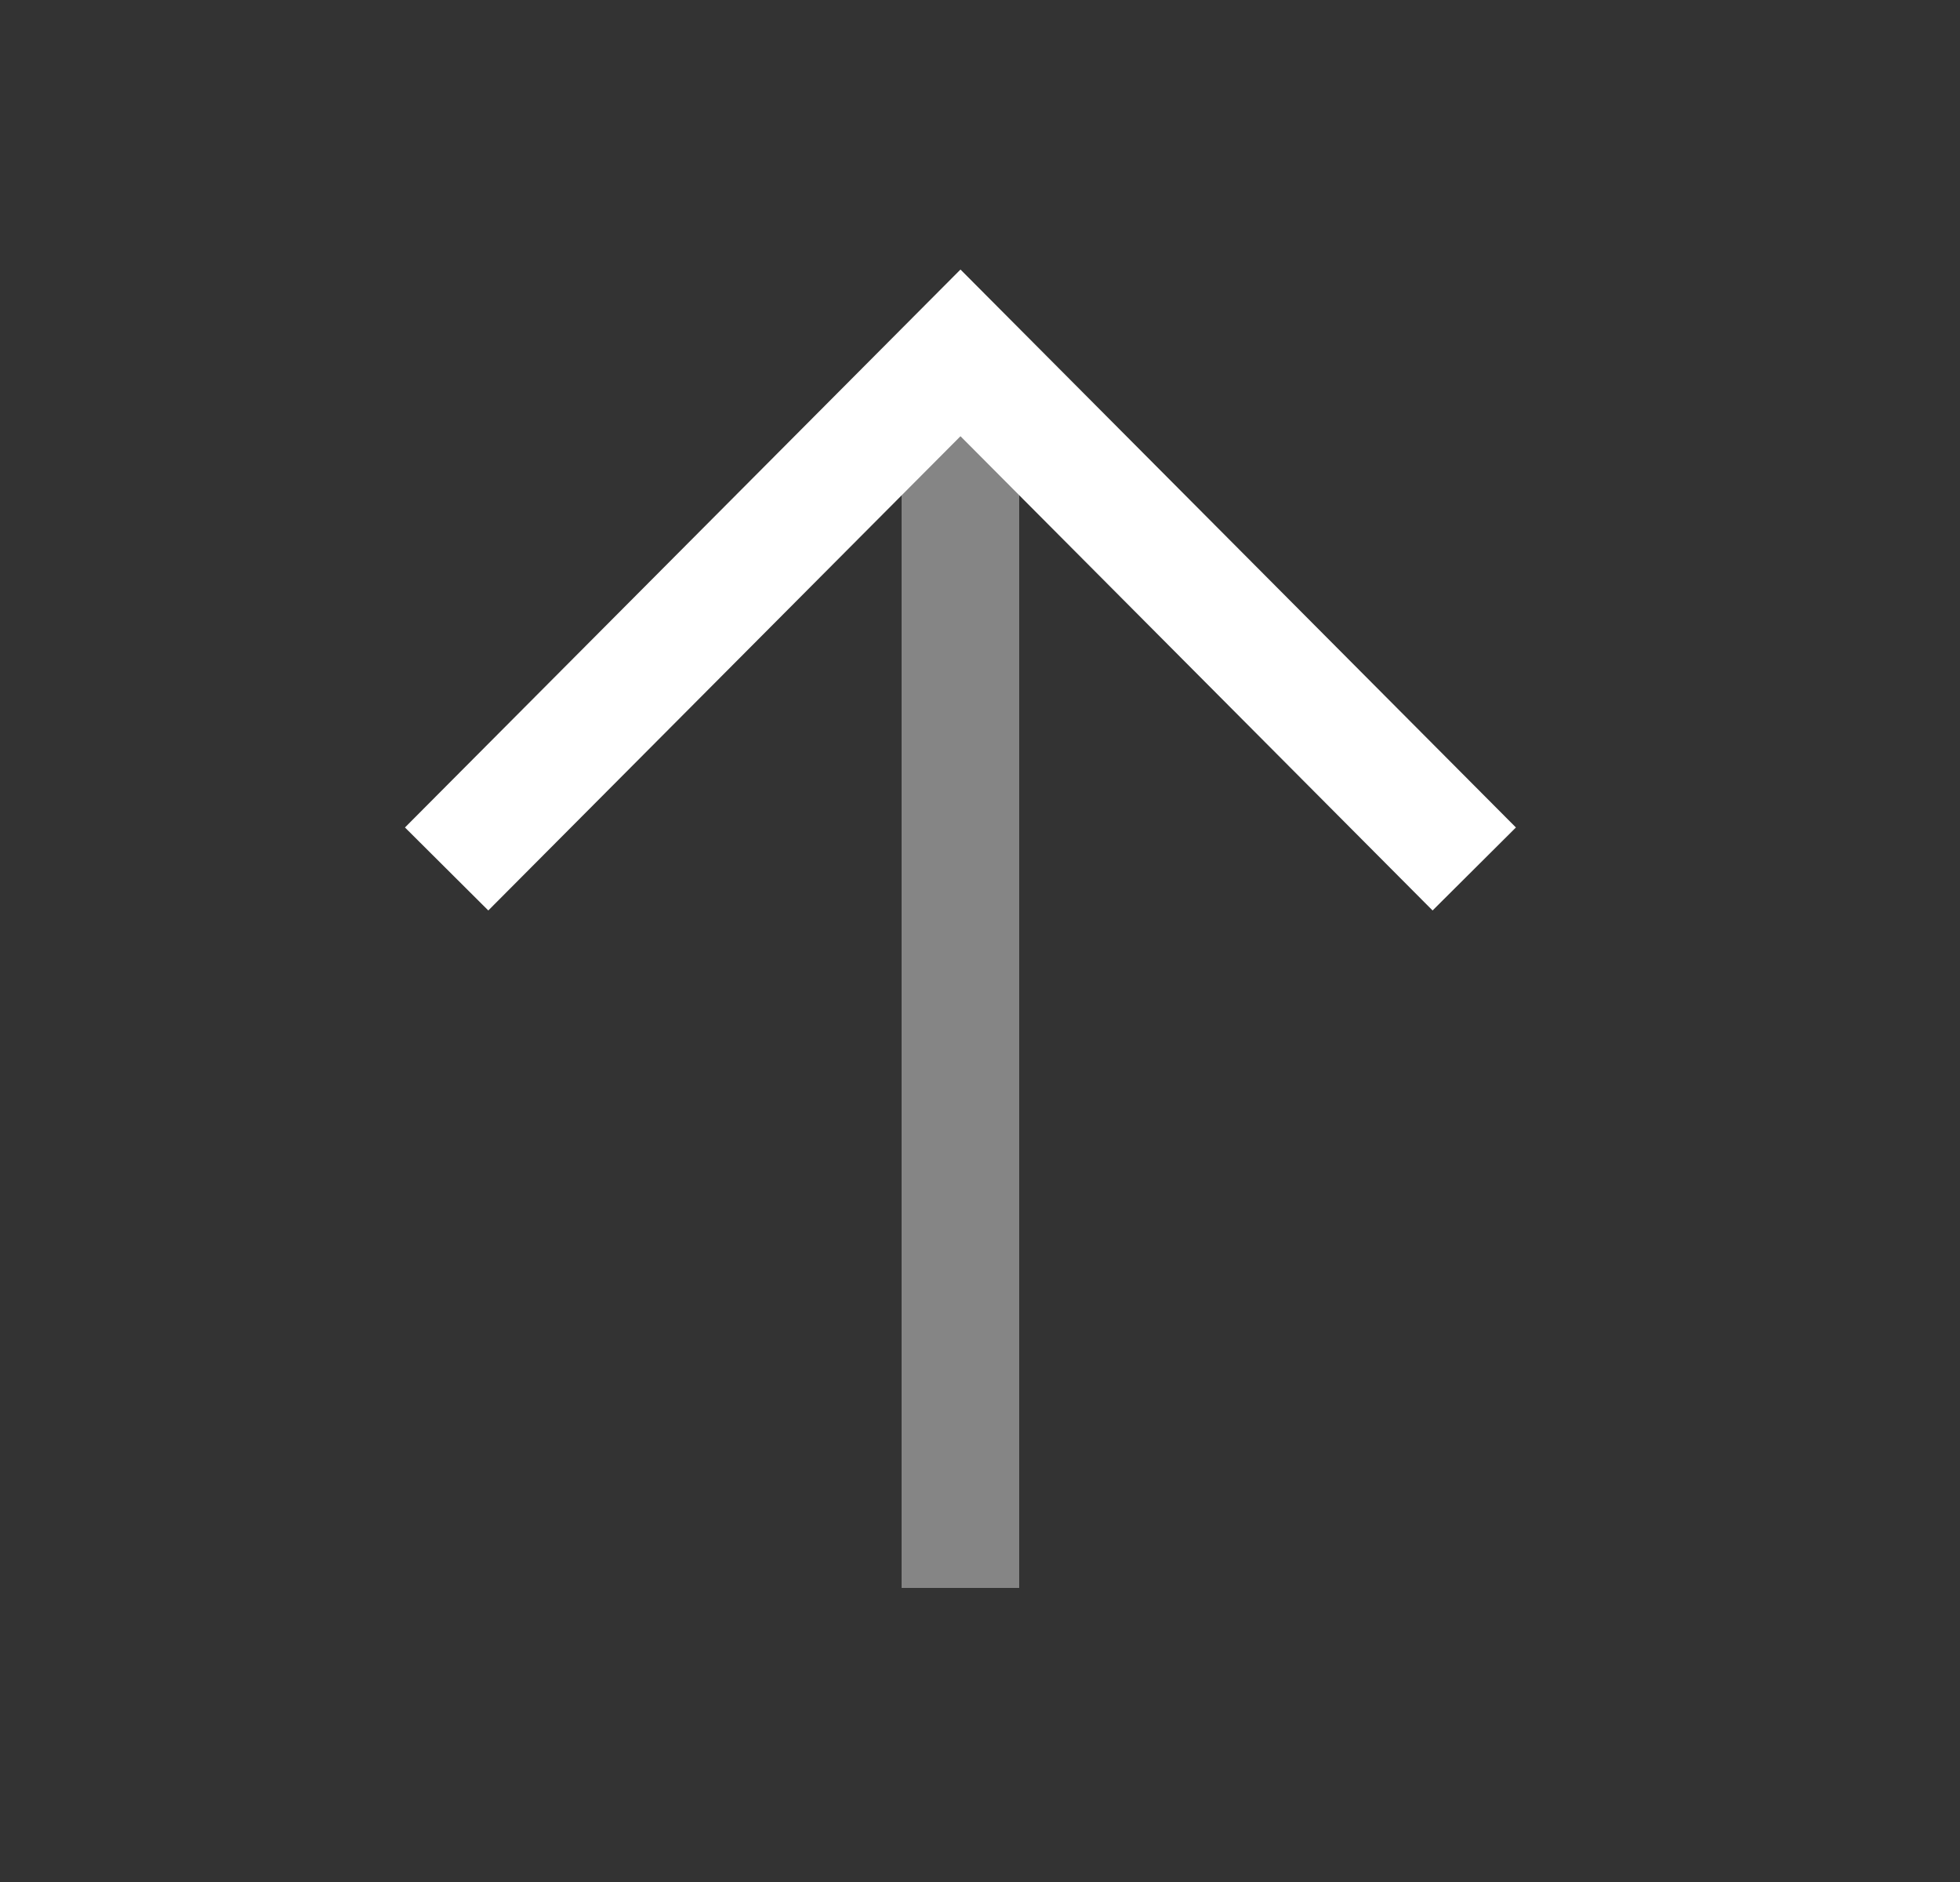
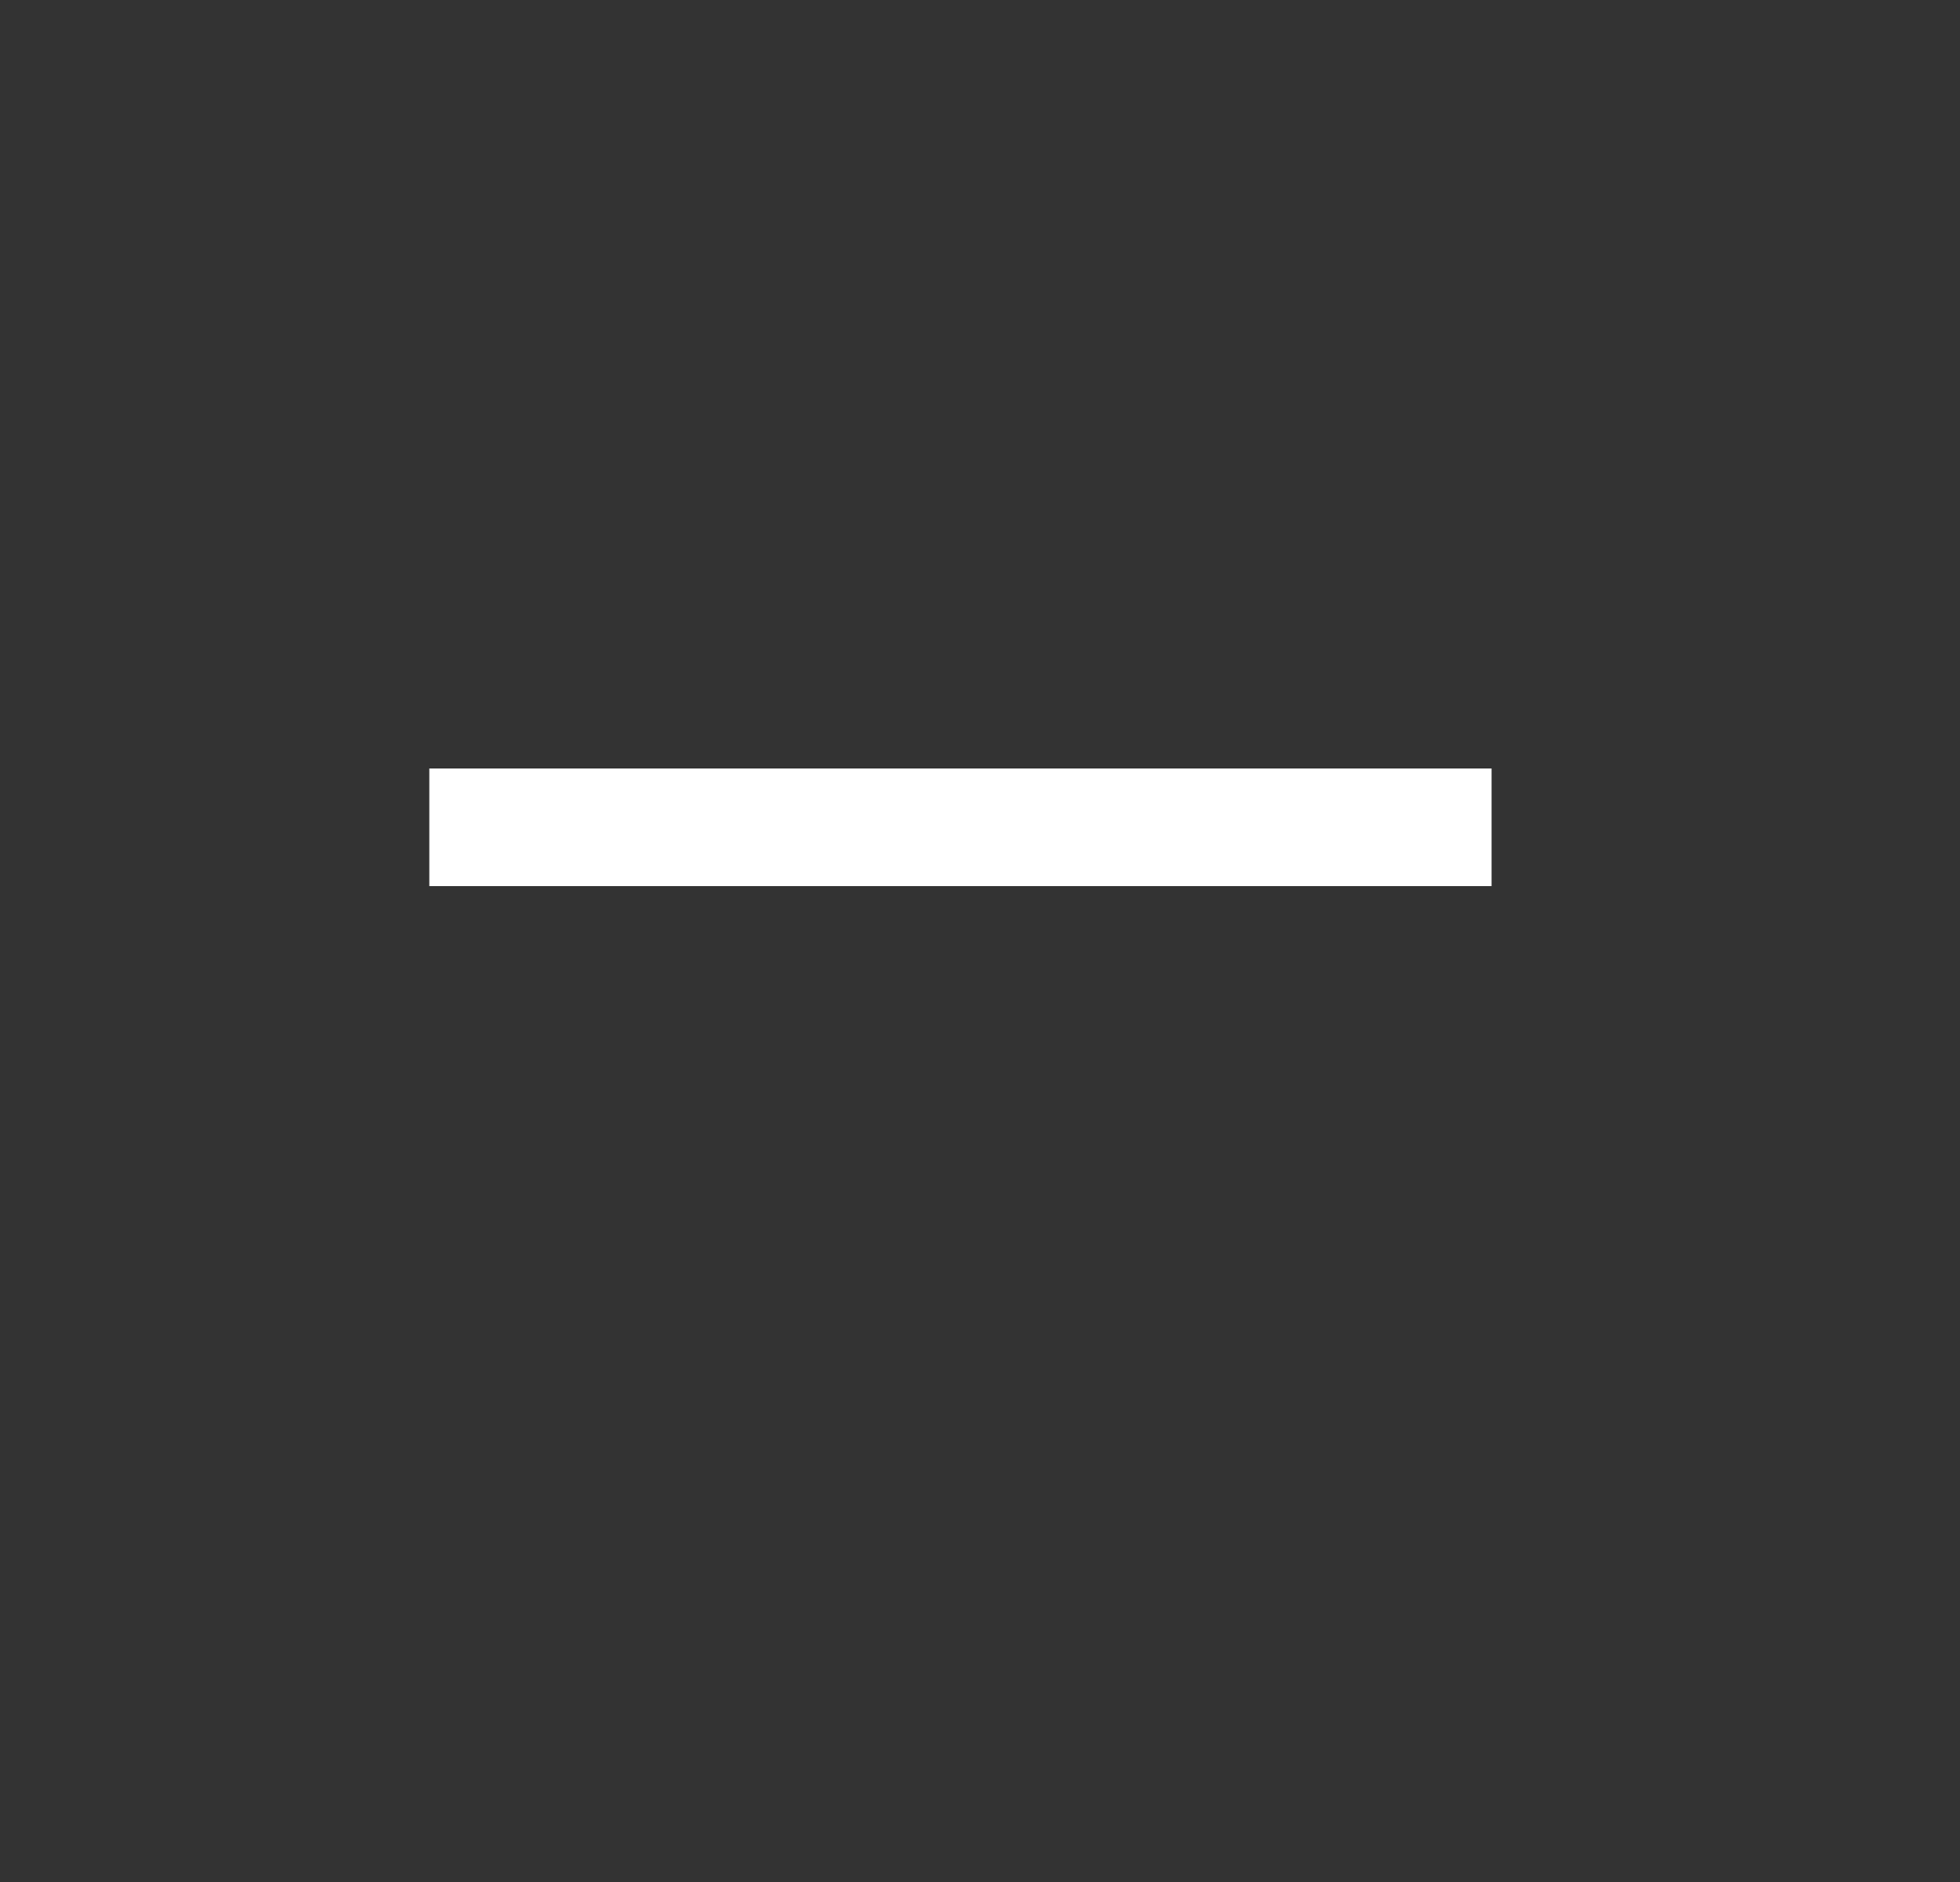
<svg xmlns="http://www.w3.org/2000/svg" width="25" height="24" viewBox="0 0 25 24" fill="none">
  <rect x="0" y="0" width="25" height="24" fill="#333333" stroke="none" />
-   <path opacity="0.4" d="M12.25 5.1V19.5" stroke="white" stroke-width="1.5" stroke-linecap="square" />
-   <path d="M18.275 10.55L12.251 4.5L6.226 10.55" stroke="white" stroke-width="1.5" stroke-linecap="square" />
+   <path d="M18.275 10.55L6.226 10.55" stroke="white" stroke-width="1.5" stroke-linecap="square" />
</svg>